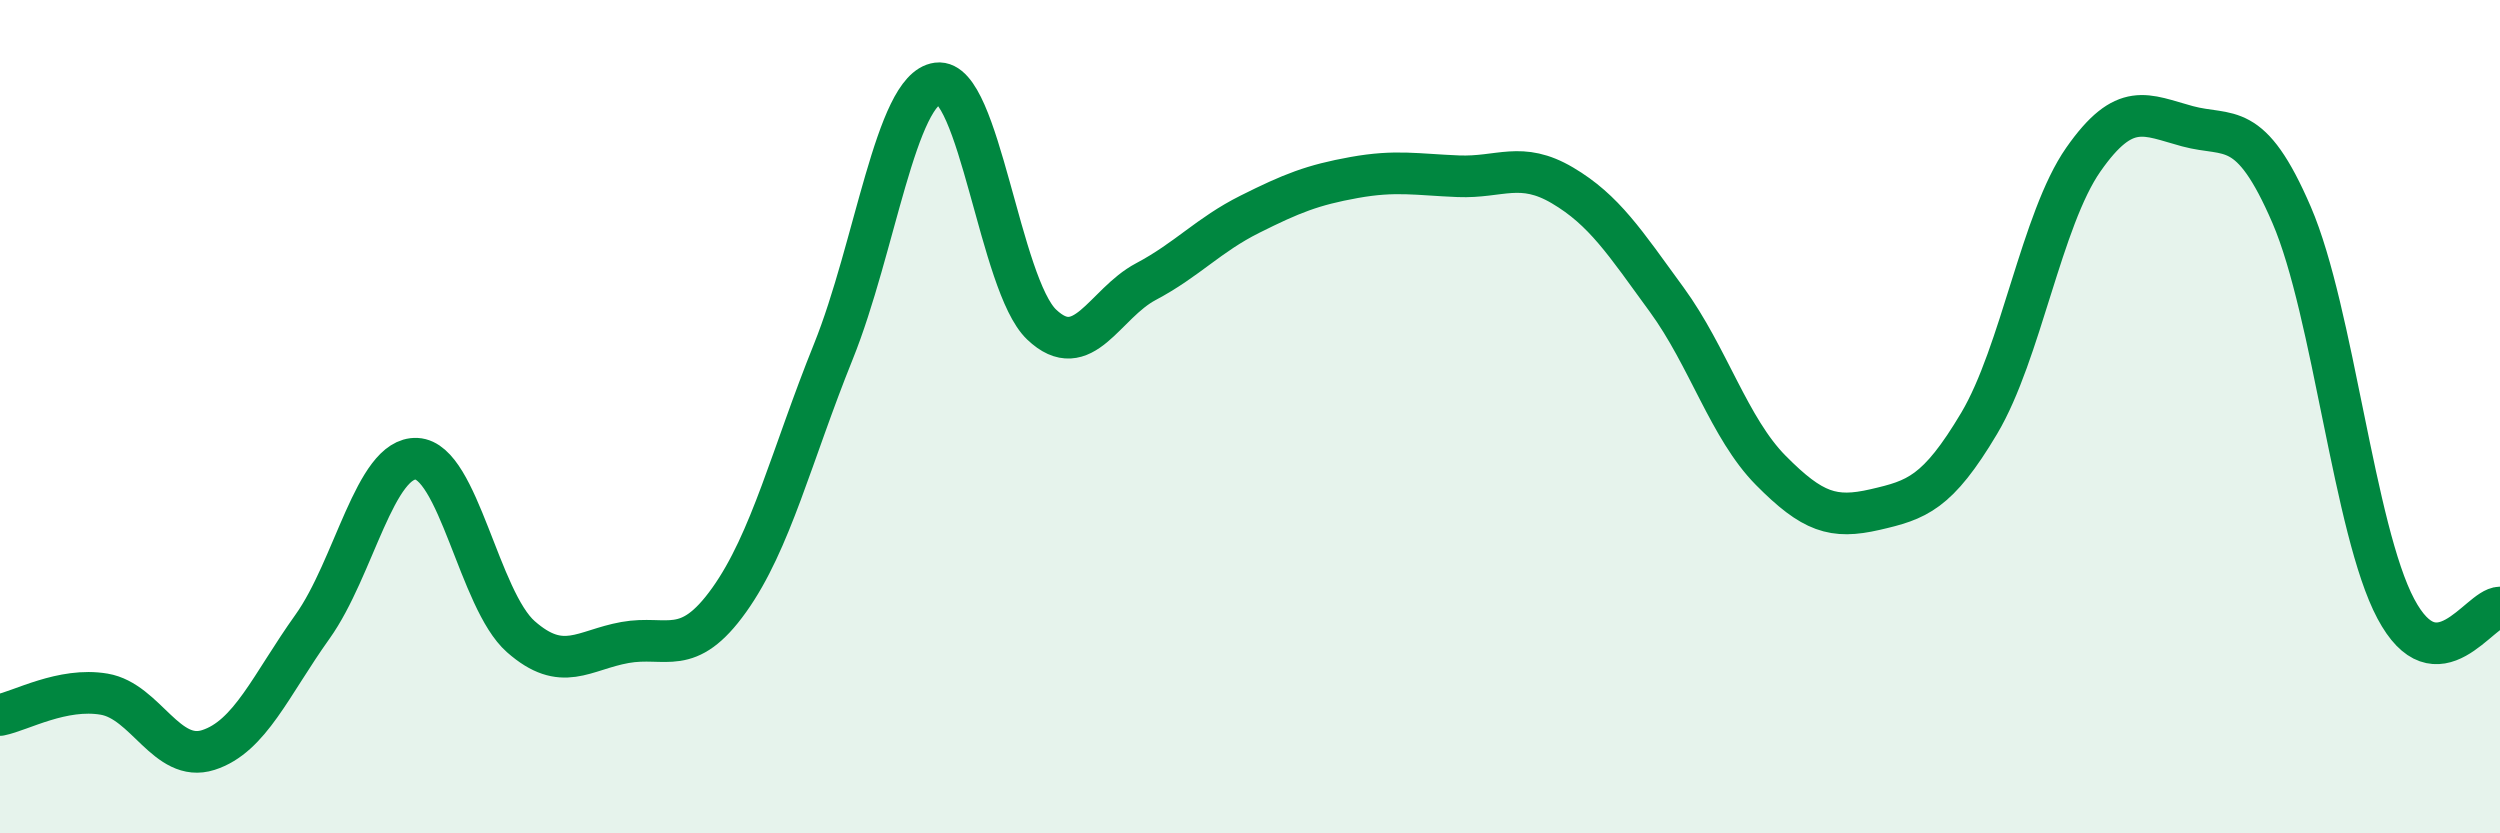
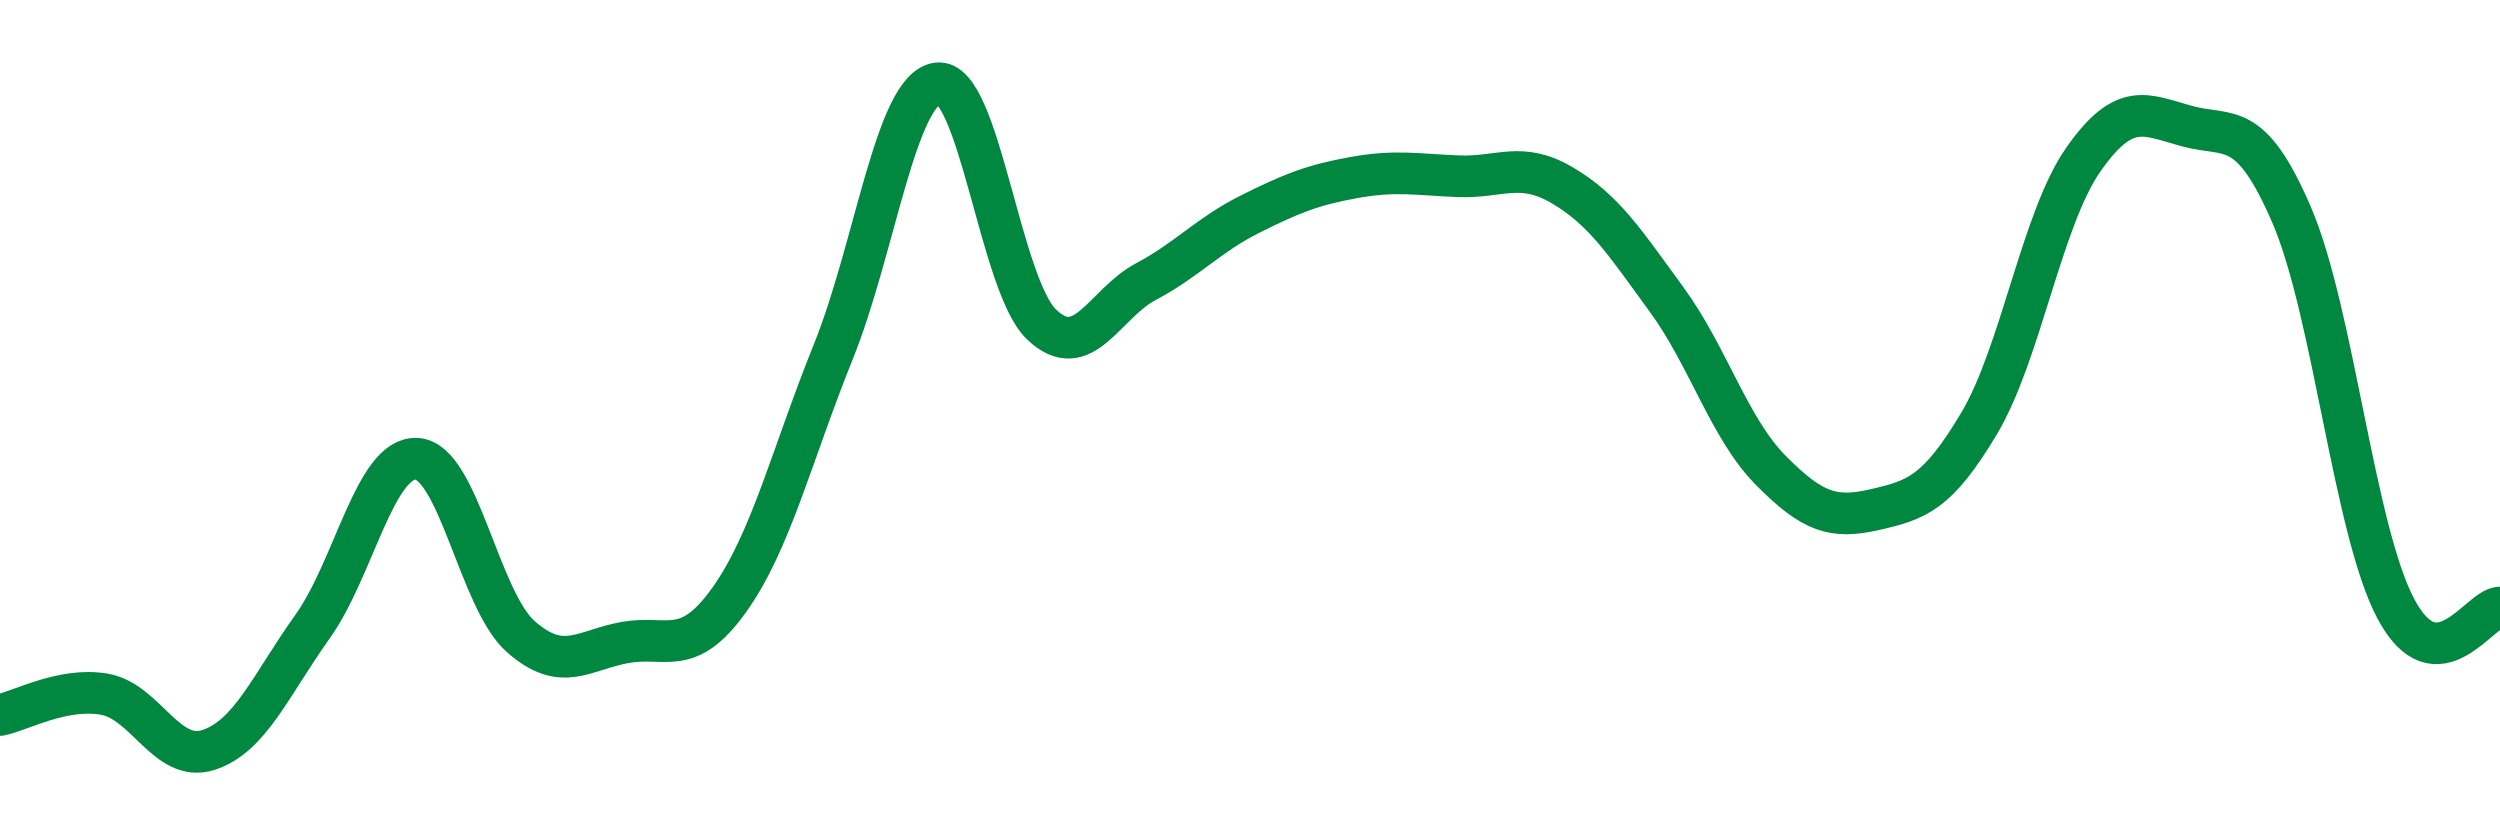
<svg xmlns="http://www.w3.org/2000/svg" width="60" height="20" viewBox="0 0 60 20">
-   <path d="M 0,17.16 C 0.5,17.06 1.5,16.49 2.5,16.66 C 3.5,16.83 4,18.32 5,18 C 6,17.68 6.5,16.44 7.5,15.04 C 8.5,13.64 9,10.96 10,11.01 C 11,11.06 11.5,14.4 12.5,15.28 C 13.5,16.16 14,15.6 15,15.42 C 16,15.24 16.5,15.8 17.5,14.4 C 18.5,13 19,10.92 20,8.44 C 21,5.96 21.5,2.13 22.5,2 C 23.5,1.87 24,6.84 25,7.79 C 26,8.74 26.5,7.29 27.5,6.76 C 28.5,6.23 29,5.64 30,5.14 C 31,4.64 31.5,4.44 32.5,4.26 C 33.5,4.08 34,4.19 35,4.23 C 36,4.27 36.5,3.86 37.5,4.45 C 38.5,5.04 39,5.82 40,7.19 C 41,8.56 41.5,10.28 42.5,11.29 C 43.5,12.3 44,12.46 45,12.23 C 46,12 46.5,11.84 47.5,10.16 C 48.5,8.48 49,5.26 50,3.83 C 51,2.4 51.5,2.76 52.5,3.03 C 53.5,3.3 54,2.84 55,5.16 C 56,7.48 56.5,12.73 57.5,14.61 C 58.5,16.49 59.5,14.59 60,14.58L60 20L0 20Z" fill="#008740" opacity="0.1" stroke-linecap="round" stroke-linejoin="round" />
  <path d="M 0,17.16 C 0.5,17.06 1.5,16.49 2.5,16.66 C 3.5,16.83 4,18.32 5,18 C 6,17.68 6.5,16.44 7.5,15.04 C 8.5,13.64 9,10.96 10,11.01 C 11,11.06 11.5,14.4 12.5,15.28 C 13.5,16.16 14,15.6 15,15.42 C 16,15.24 16.5,15.8 17.5,14.4 C 18.5,13 19,10.92 20,8.44 C 21,5.96 21.5,2.13 22.5,2 C 23.5,1.87 24,6.84 25,7.79 C 26,8.74 26.5,7.29 27.5,6.76 C 28.5,6.23 29,5.64 30,5.14 C 31,4.64 31.5,4.44 32.5,4.26 C 33.5,4.08 34,4.19 35,4.23 C 36,4.27 36.5,3.86 37.5,4.45 C 38.5,5.04 39,5.82 40,7.19 C 41,8.56 41.5,10.28 42.5,11.29 C 43.5,12.3 44,12.46 45,12.23 C 46,12 46.5,11.84 47.5,10.16 C 48.5,8.48 49,5.26 50,3.83 C 51,2.4 51.5,2.76 52.5,3.03 C 53.5,3.3 54,2.84 55,5.16 C 56,7.48 56.5,12.73 57.5,14.61 C 58.5,16.49 59.5,14.59 60,14.58" stroke="#008740" stroke-width="1" fill="none" stroke-linecap="round" stroke-linejoin="round" />
</svg>